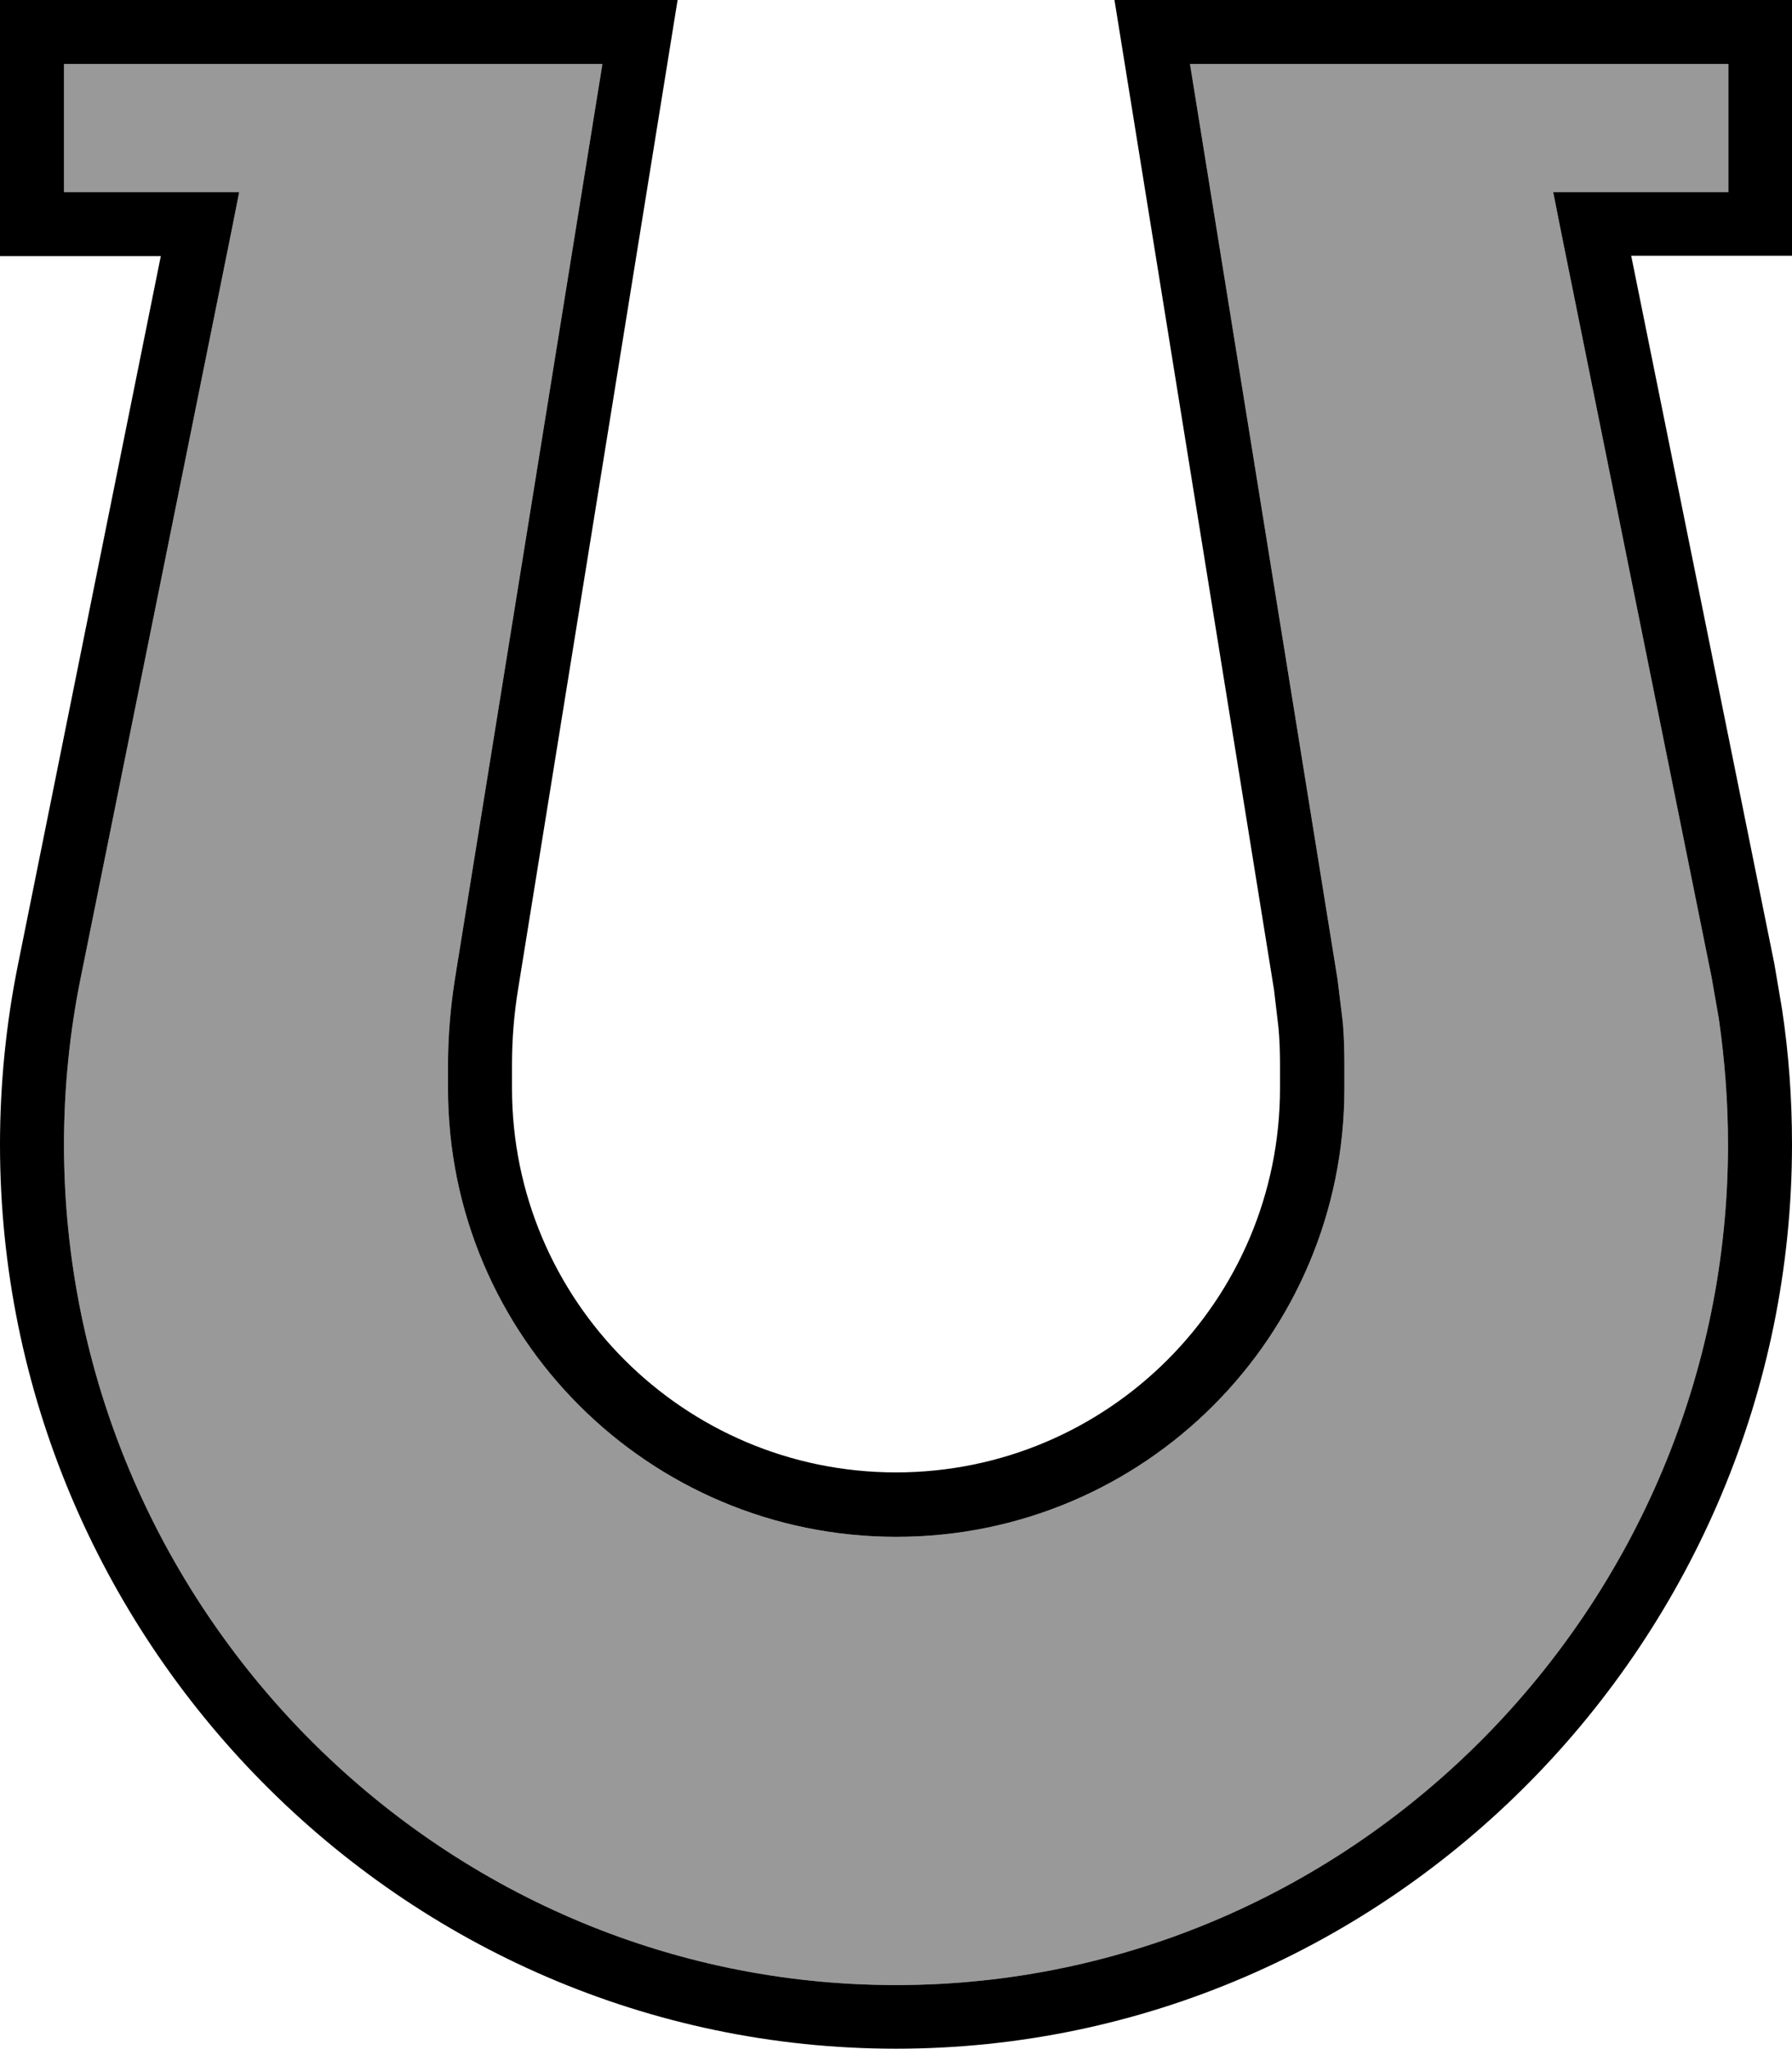
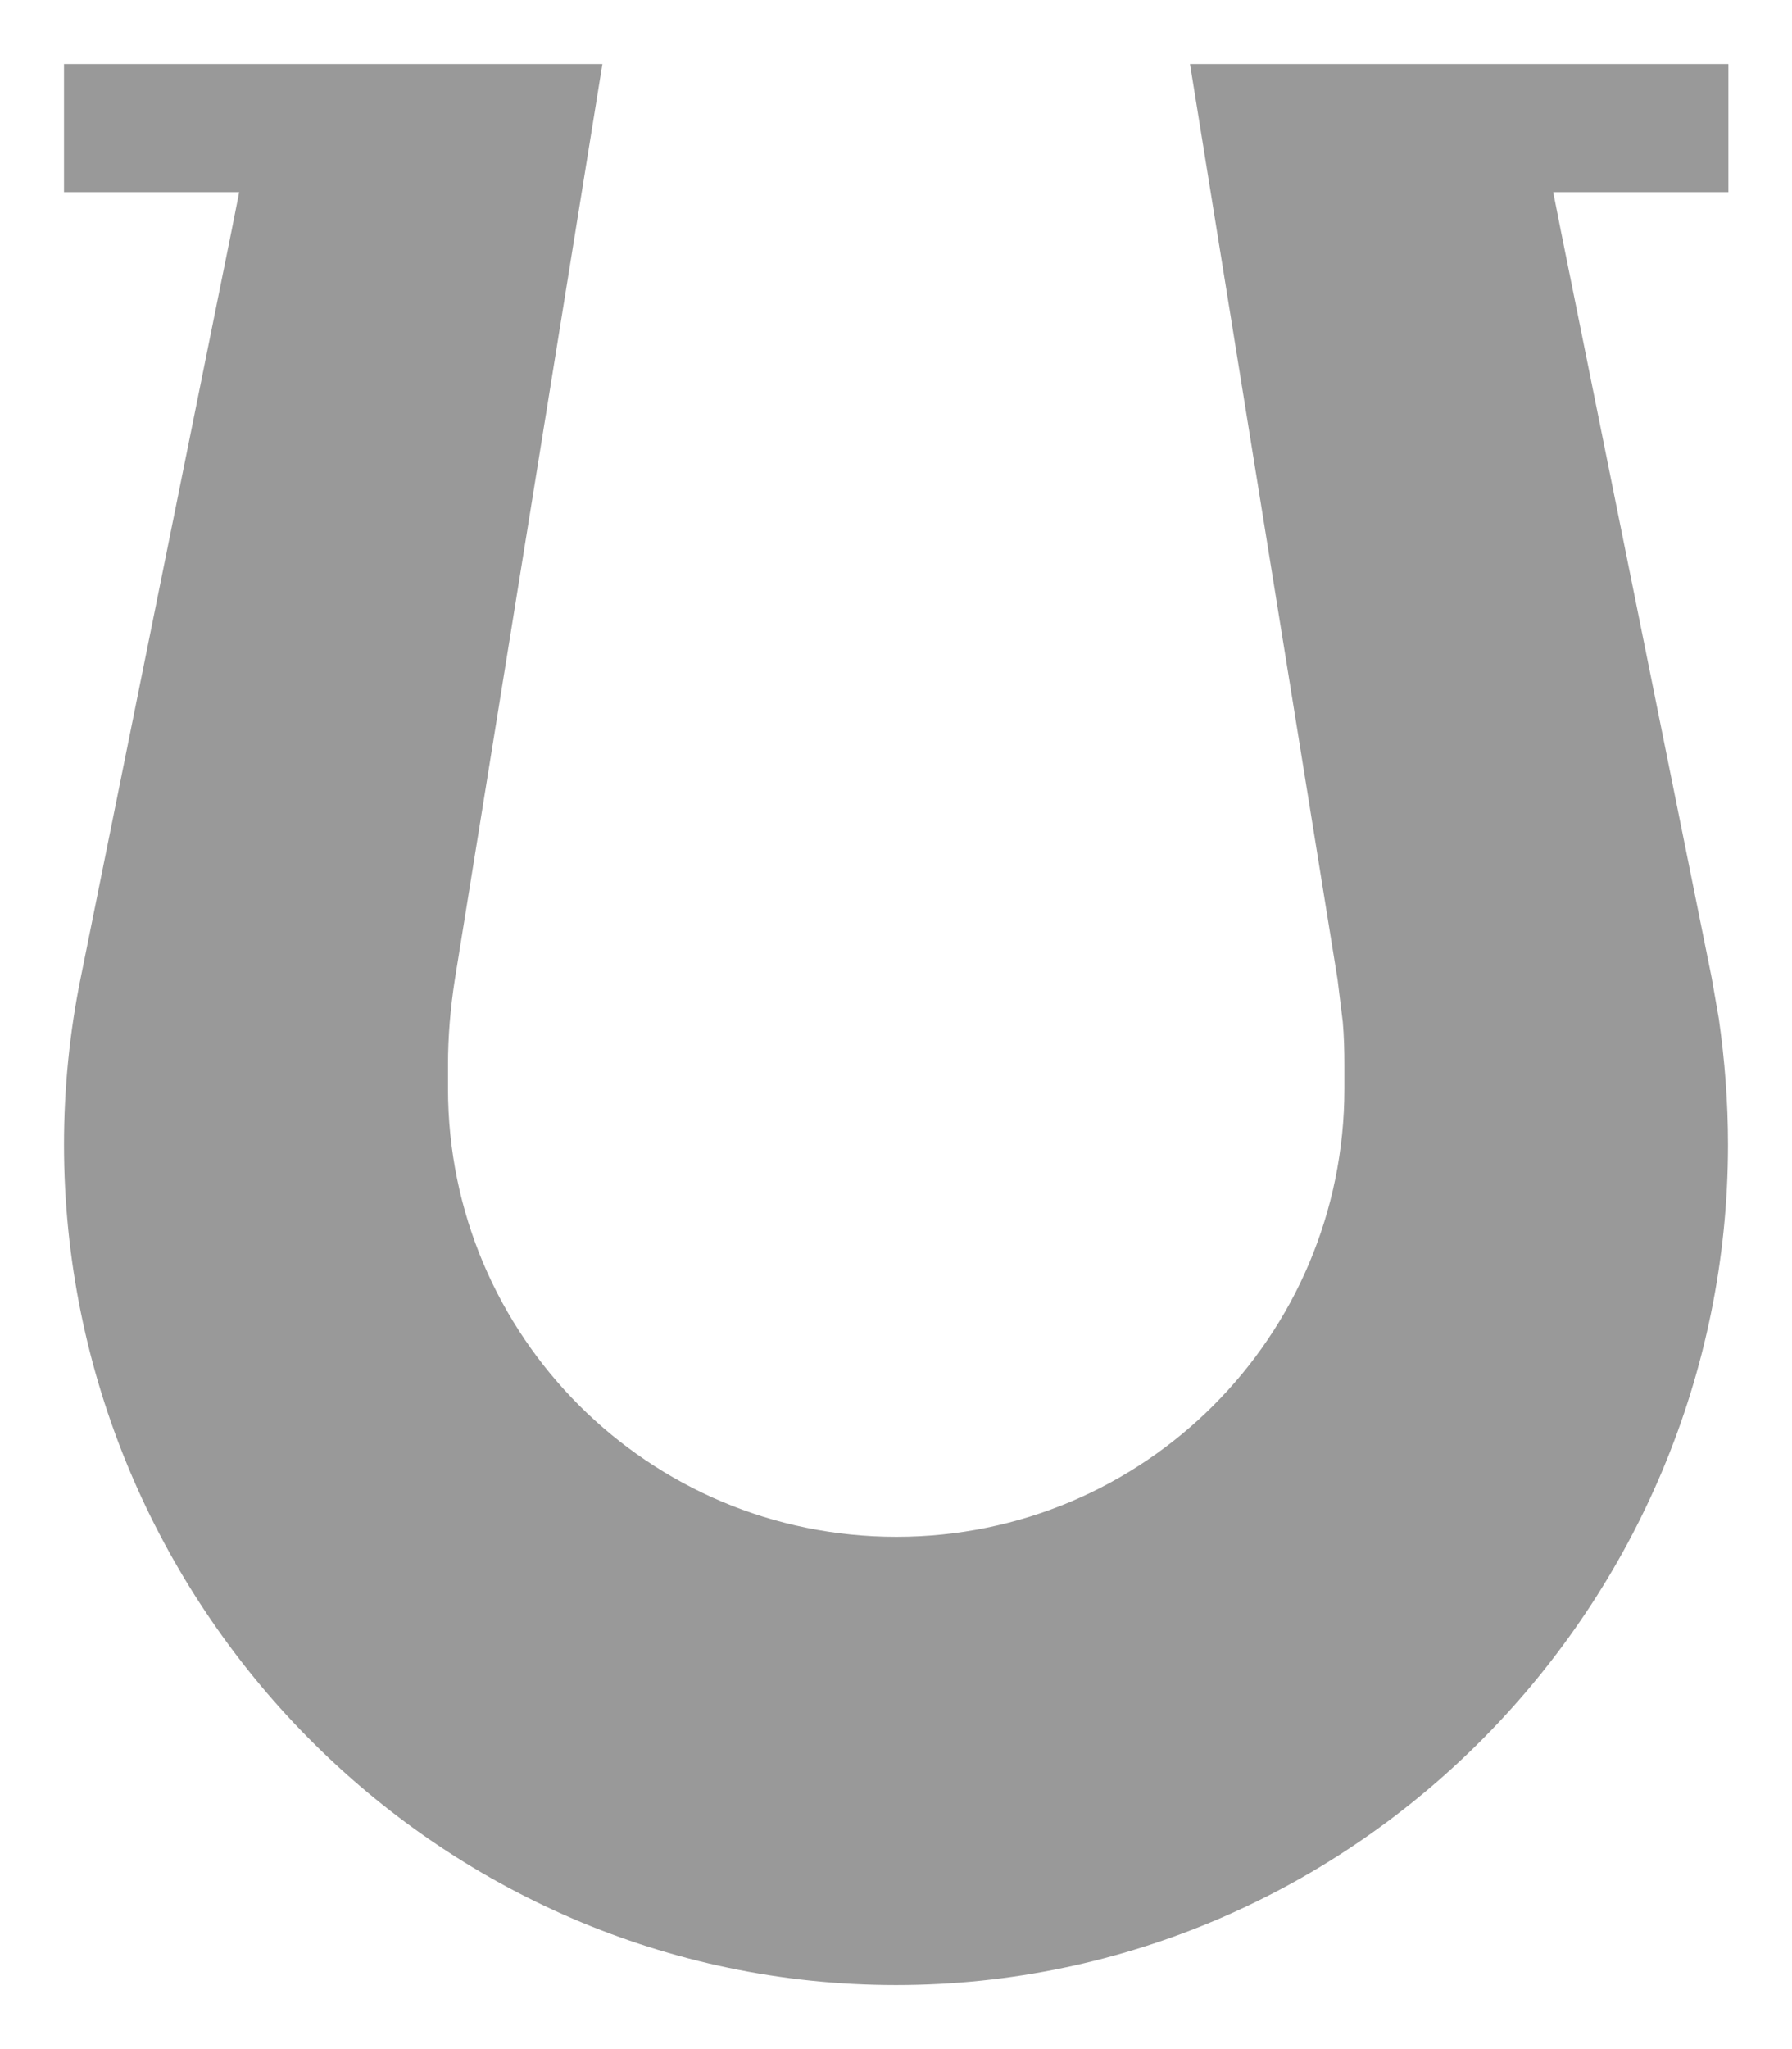
<svg xmlns="http://www.w3.org/2000/svg" viewBox="0 0 448 512">
  <path style="fill:currentColor;opacity:.4" d="M16 16l0 32 43.8 0-1.9 9.6-37.7 186.6C17.4 257.9 16 272 16 286 16 401 109.2 496 224 496s208-95 208-210c0-10.5-.8-21.1-2.3-31.5l-1.8-10.3-37.7-186.6-1.9-9.6 43.8 0 0-32-134.6 0 36.9 228.8 1.3 10.6c.3 3.5 .4 7.1 .4 10.7l0 5.9c0 61.9-50.1 112-112 112S112 333.9 112 272l0-5.9c0-7.1 .6-14.2 1.7-21.3L150.6 16 16 16z" />
-   <path style="fill:currentColor;opacity:1" d="M167.9 9.3L129.5 247.3c-1 6.2-1.5 12.4-1.5 18.7l0 5.9c0 53 43 96 96 96s96-43 96-96l0-5.9c0-3.1-.1-6.3-.4-9.4l-1.1-9.3-38.4-238.1-1.5-9.3 169.4 0 0 64-40.2 0 35.8 177 1.9 11.2c1.7 11.2 2.5 22.5 2.5 33.8 0 123.6-100.2 226-224 226S0 409.6 0 286c0-15 1.5-30.2 4.5-45L40.2 64 0 64 0 0 169.4 0 167.9 9.3zM16 48l43.8 0-1.9 9.6-37.7 186.6C17.4 257.9 16 272 16 286 16 401 109.2 496 224 496s208-95 208-210c0-10.5-.8-21.1-2.3-31.5l-1.8-10.3-37.7-186.6-1.9-9.6 43.8 0 0-32-134.6 0 36.9 228.8 1.3 10.6c.3 3.5 .4 7.1 .4 10.7l0 5.9c0 61.9-50.1 112-112 112S112 333.9 112 272l0-5.9c0-7.1 .6-14.2 1.7-21.3L150.6 16 16 16 16 48z" />
</svg>